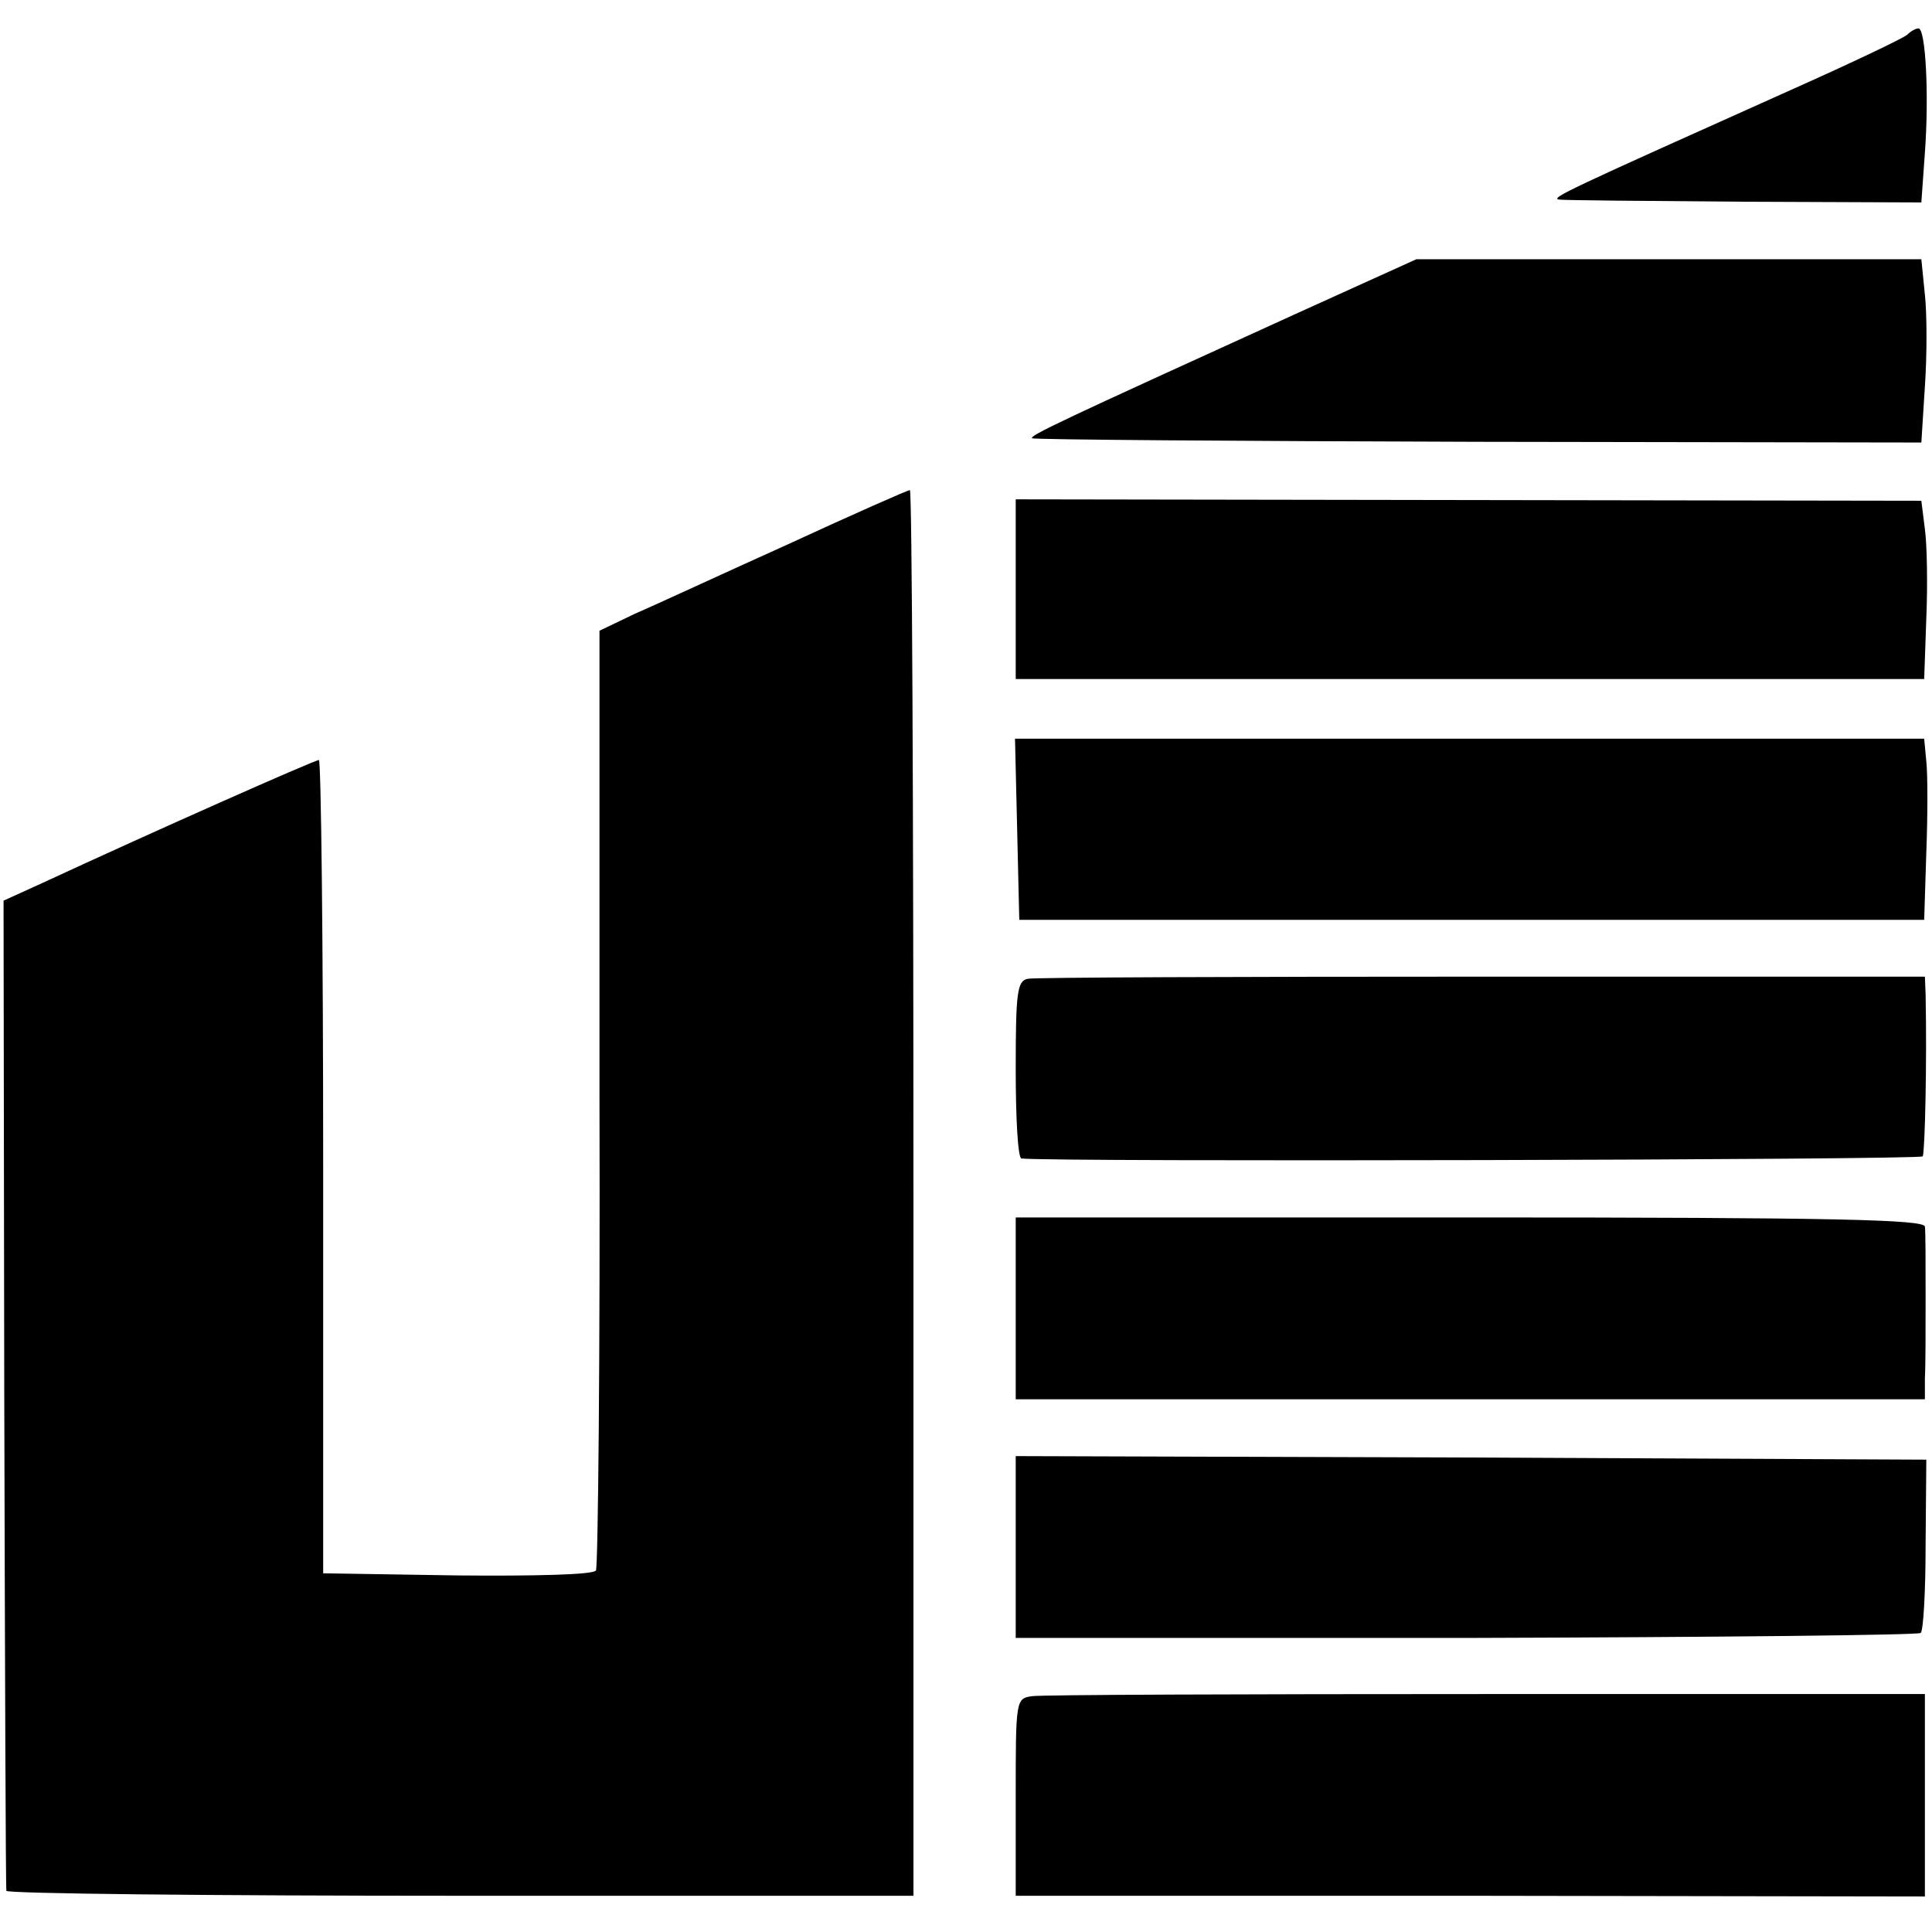
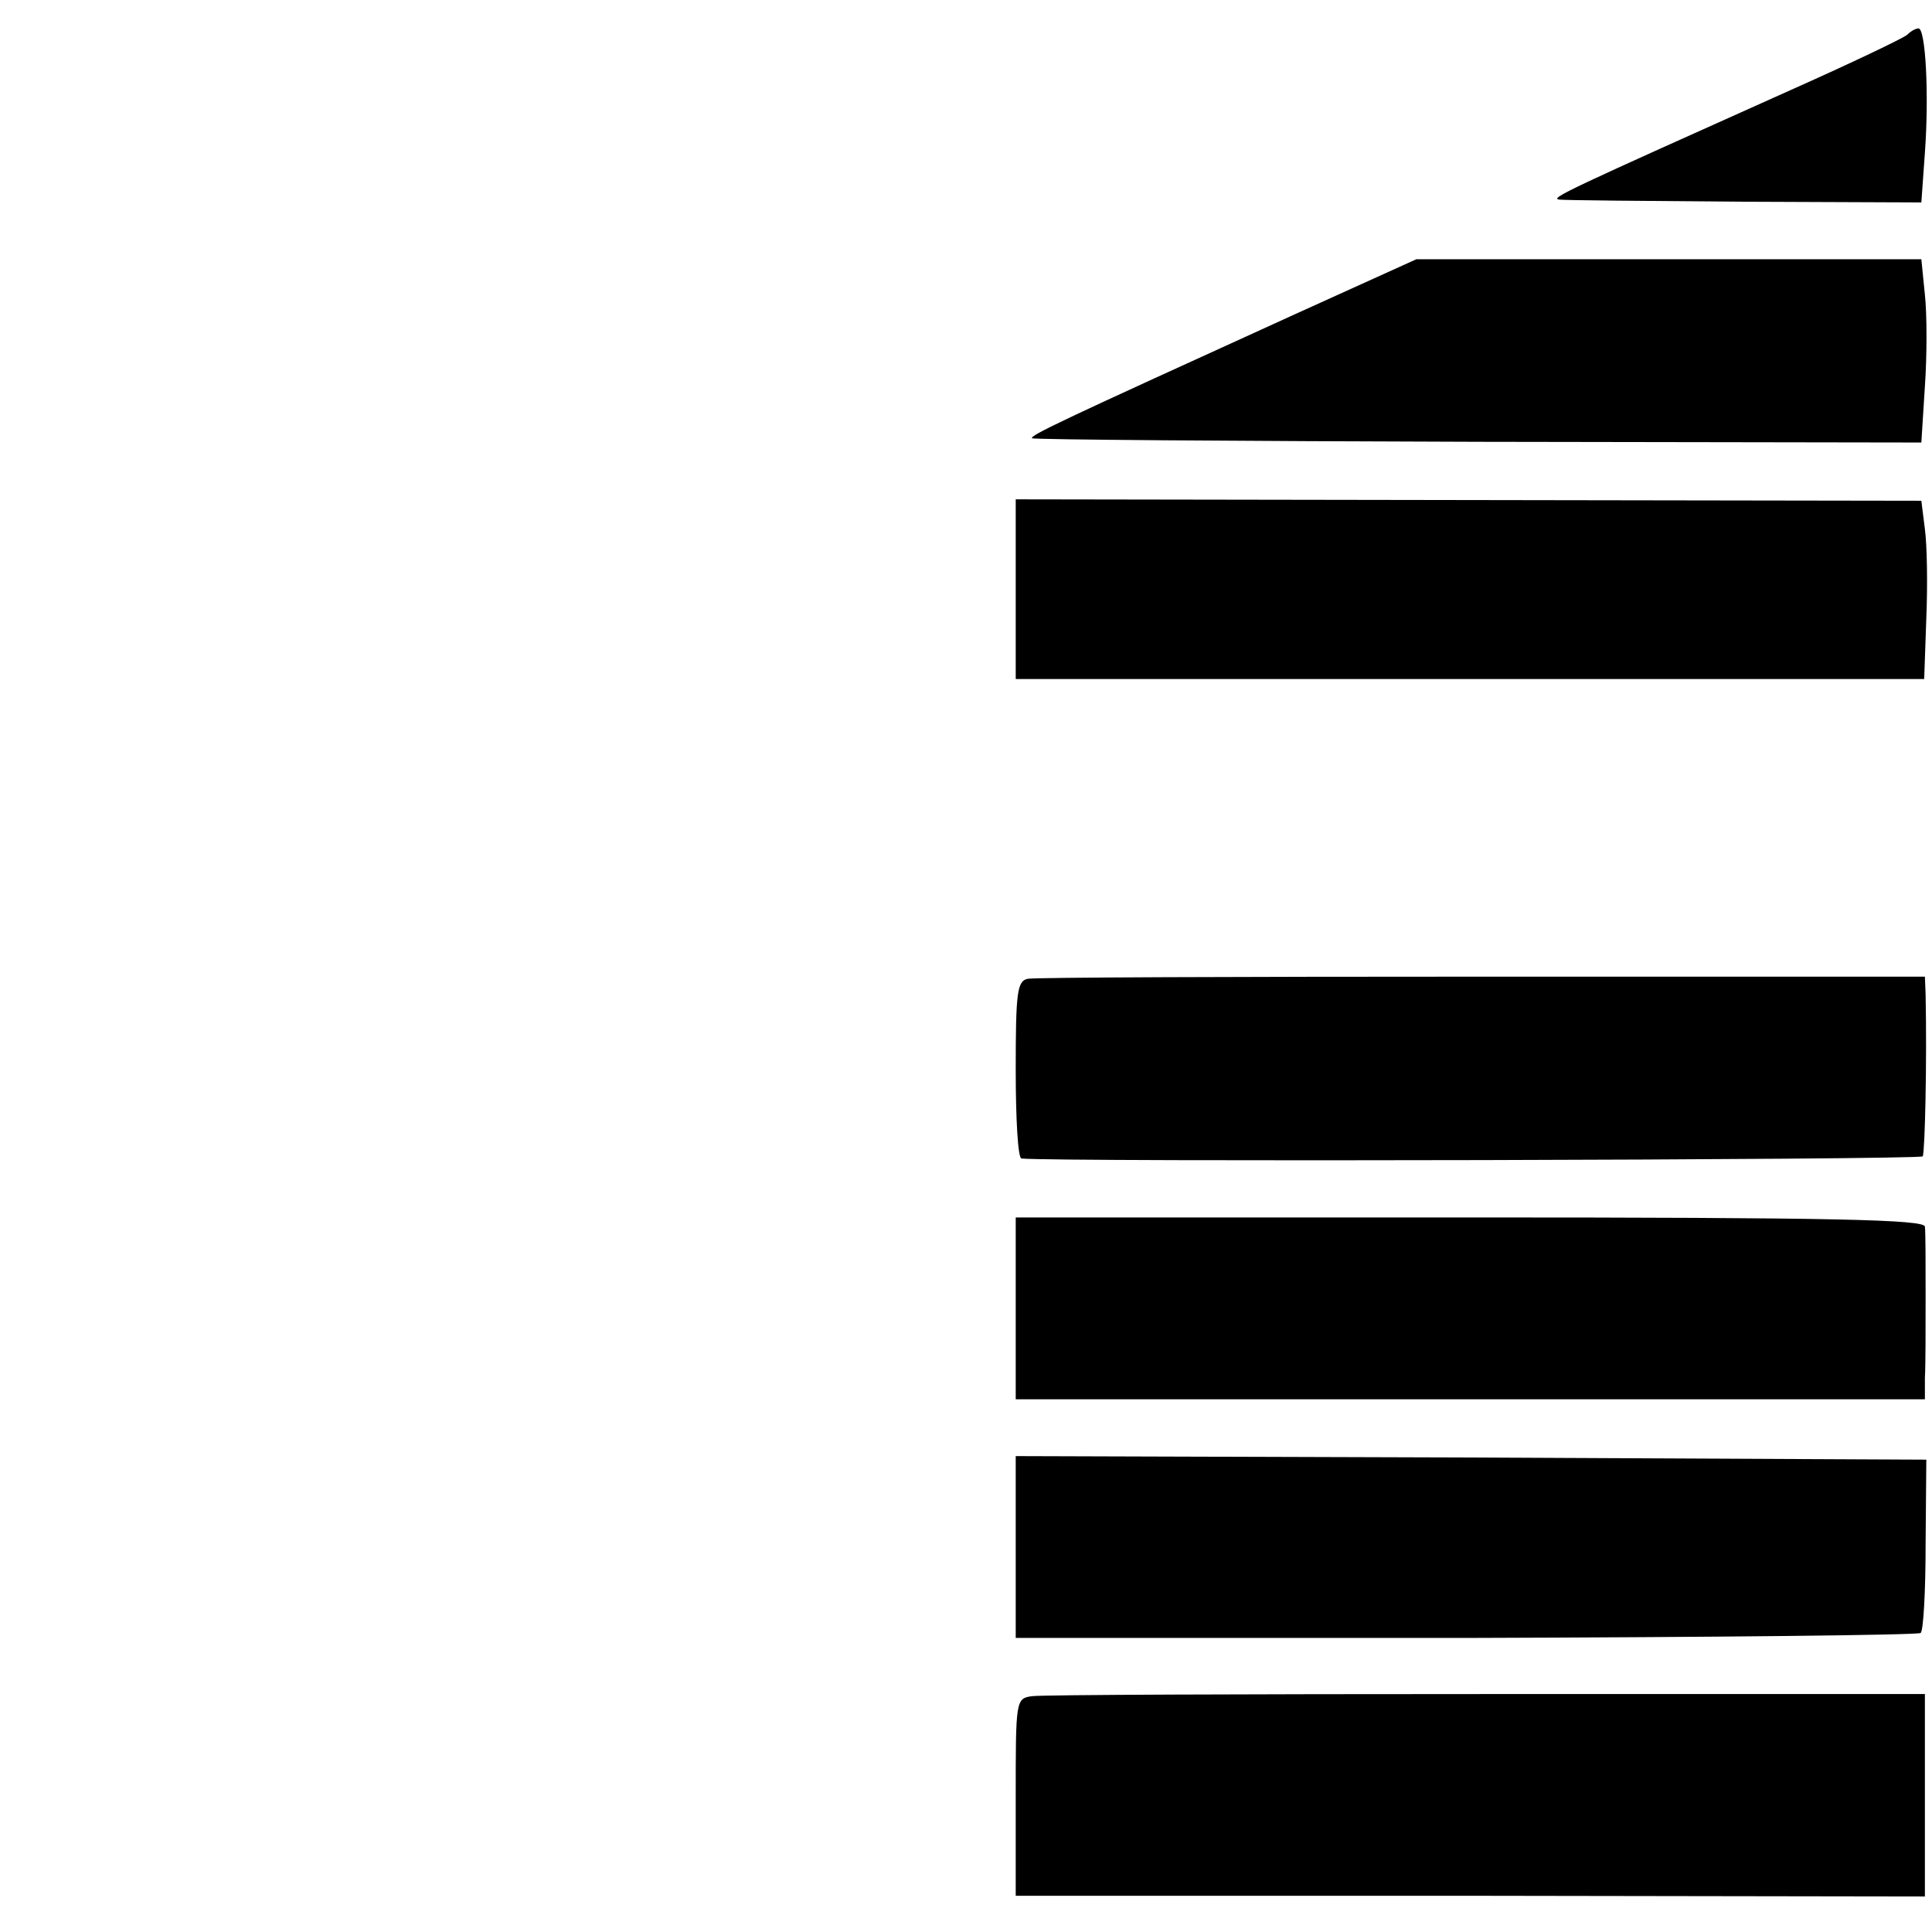
<svg xmlns="http://www.w3.org/2000/svg" version="1.0" width="272pt" height="272pt" viewBox="0 0 272 272" preserveAspectRatio="xMidYMid meet">
  <g transform="translate(0,272) scale(0.1,-0.1)" fill="#000000" stroke="none">
    <path d="M2685 2671 c-6 -5 -77 -39 -160 -76 -319 -143 -343 -154 -330 -156 6 -1 123 -2 260 -3 l250 -1 5 70 c6 82 1 175 -9 175 -4 0 -11 -4 -16 -9z" />
    <path d="M1824 2278 c-334 -152 -374 -171 -371 -175 2 -2 285 -4 628 -5 l624 -1 5 79 c3 43 3 102 0 129 l-5 50 -356 0 -355 0 -170 -77z" />
-     <path d="M1110 1954 c-91 -41 -188 -86 -216 -98 l-50 -24 0 -657 c1 -361 -2 -661 -5 -666 -3 -6 -86 -8 -195 -7 l-189 3 0 573 c0 314 -3 572 -6 572 -6 0 -236 -102 -389 -173 l-55 -25 1 -694 c1 -381 2 -696 3 -700 0 -4 288 -7 639 -7 l638 0 0 989 c0 545 -2 990 -5 990 -3 0 -80 -34 -171 -76z" />
    <path d="M1430 1890 l0 -126 639 0 640 0 3 86 c2 47 1 103 -2 125 l-5 40 -637 1 -638 1 0 -127z" />
-     <path d="M1432 1553 l3 -128 637 0 637 0 3 95 c2 52 2 110 0 128 l-3 32 -640 0 -640 0 3 -127z" />
    <path d="M1447 1342 c-15 -3 -17 -19 -17 -128 0 -68 3 -124 8 -125 46 -5 1265 -2 1269 3 3 7 6 131 4 228 l-1 25 -623 0 c-343 0 -631 -1 -640 -3z" />
    <path d="M1430 878 l0 -128 640 0 640 0 0 30 c1 17 1 68 1 115 0 47 0 91 -1 98 0 10 -124 13 -640 13 l-640 0 0 -128z" />
    <path d="M1430 542 l0 -128 634 0 c349 1 637 4 640 7 4 3 7 60 7 125 l1 119 -641 3 -641 2 0 -128z" />
    <path d="M1453 332 c-23 -3 -23 -6 -23 -142 l0 -139 640 0 640 -1 0 143 0 142 -618 0 c-339 0 -627 -1 -639 -3z" />
  </g>
</svg>